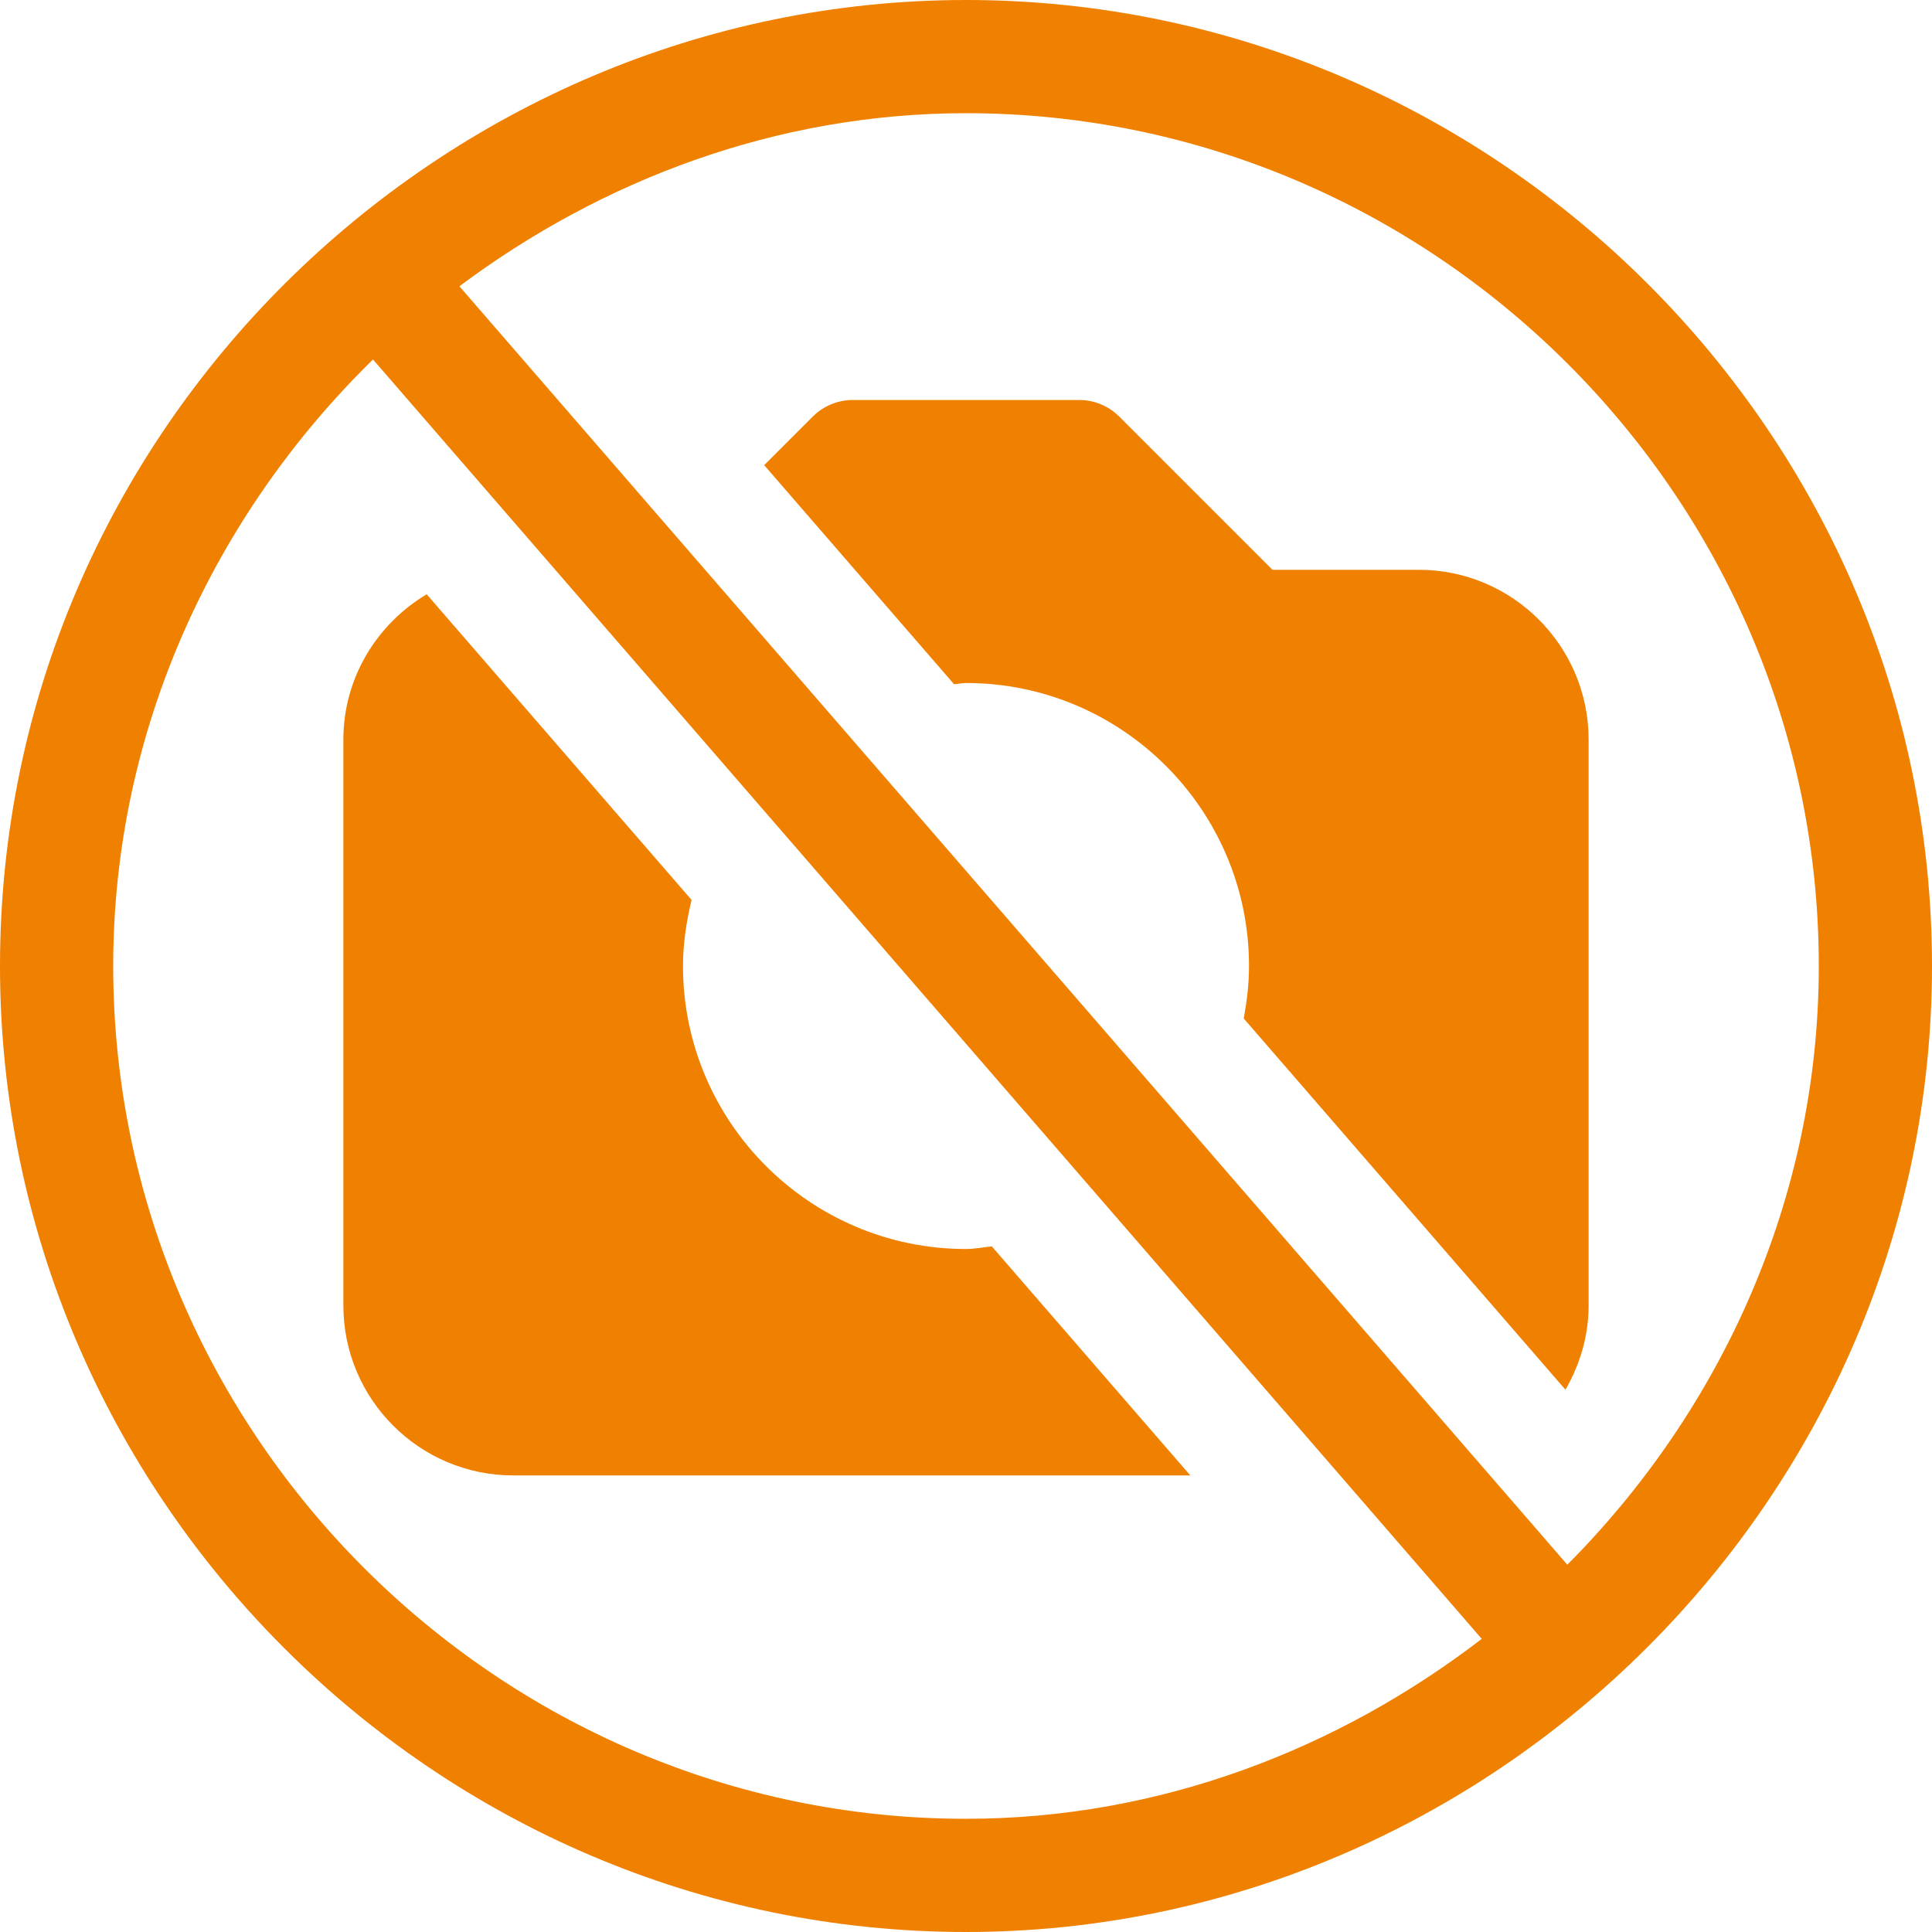
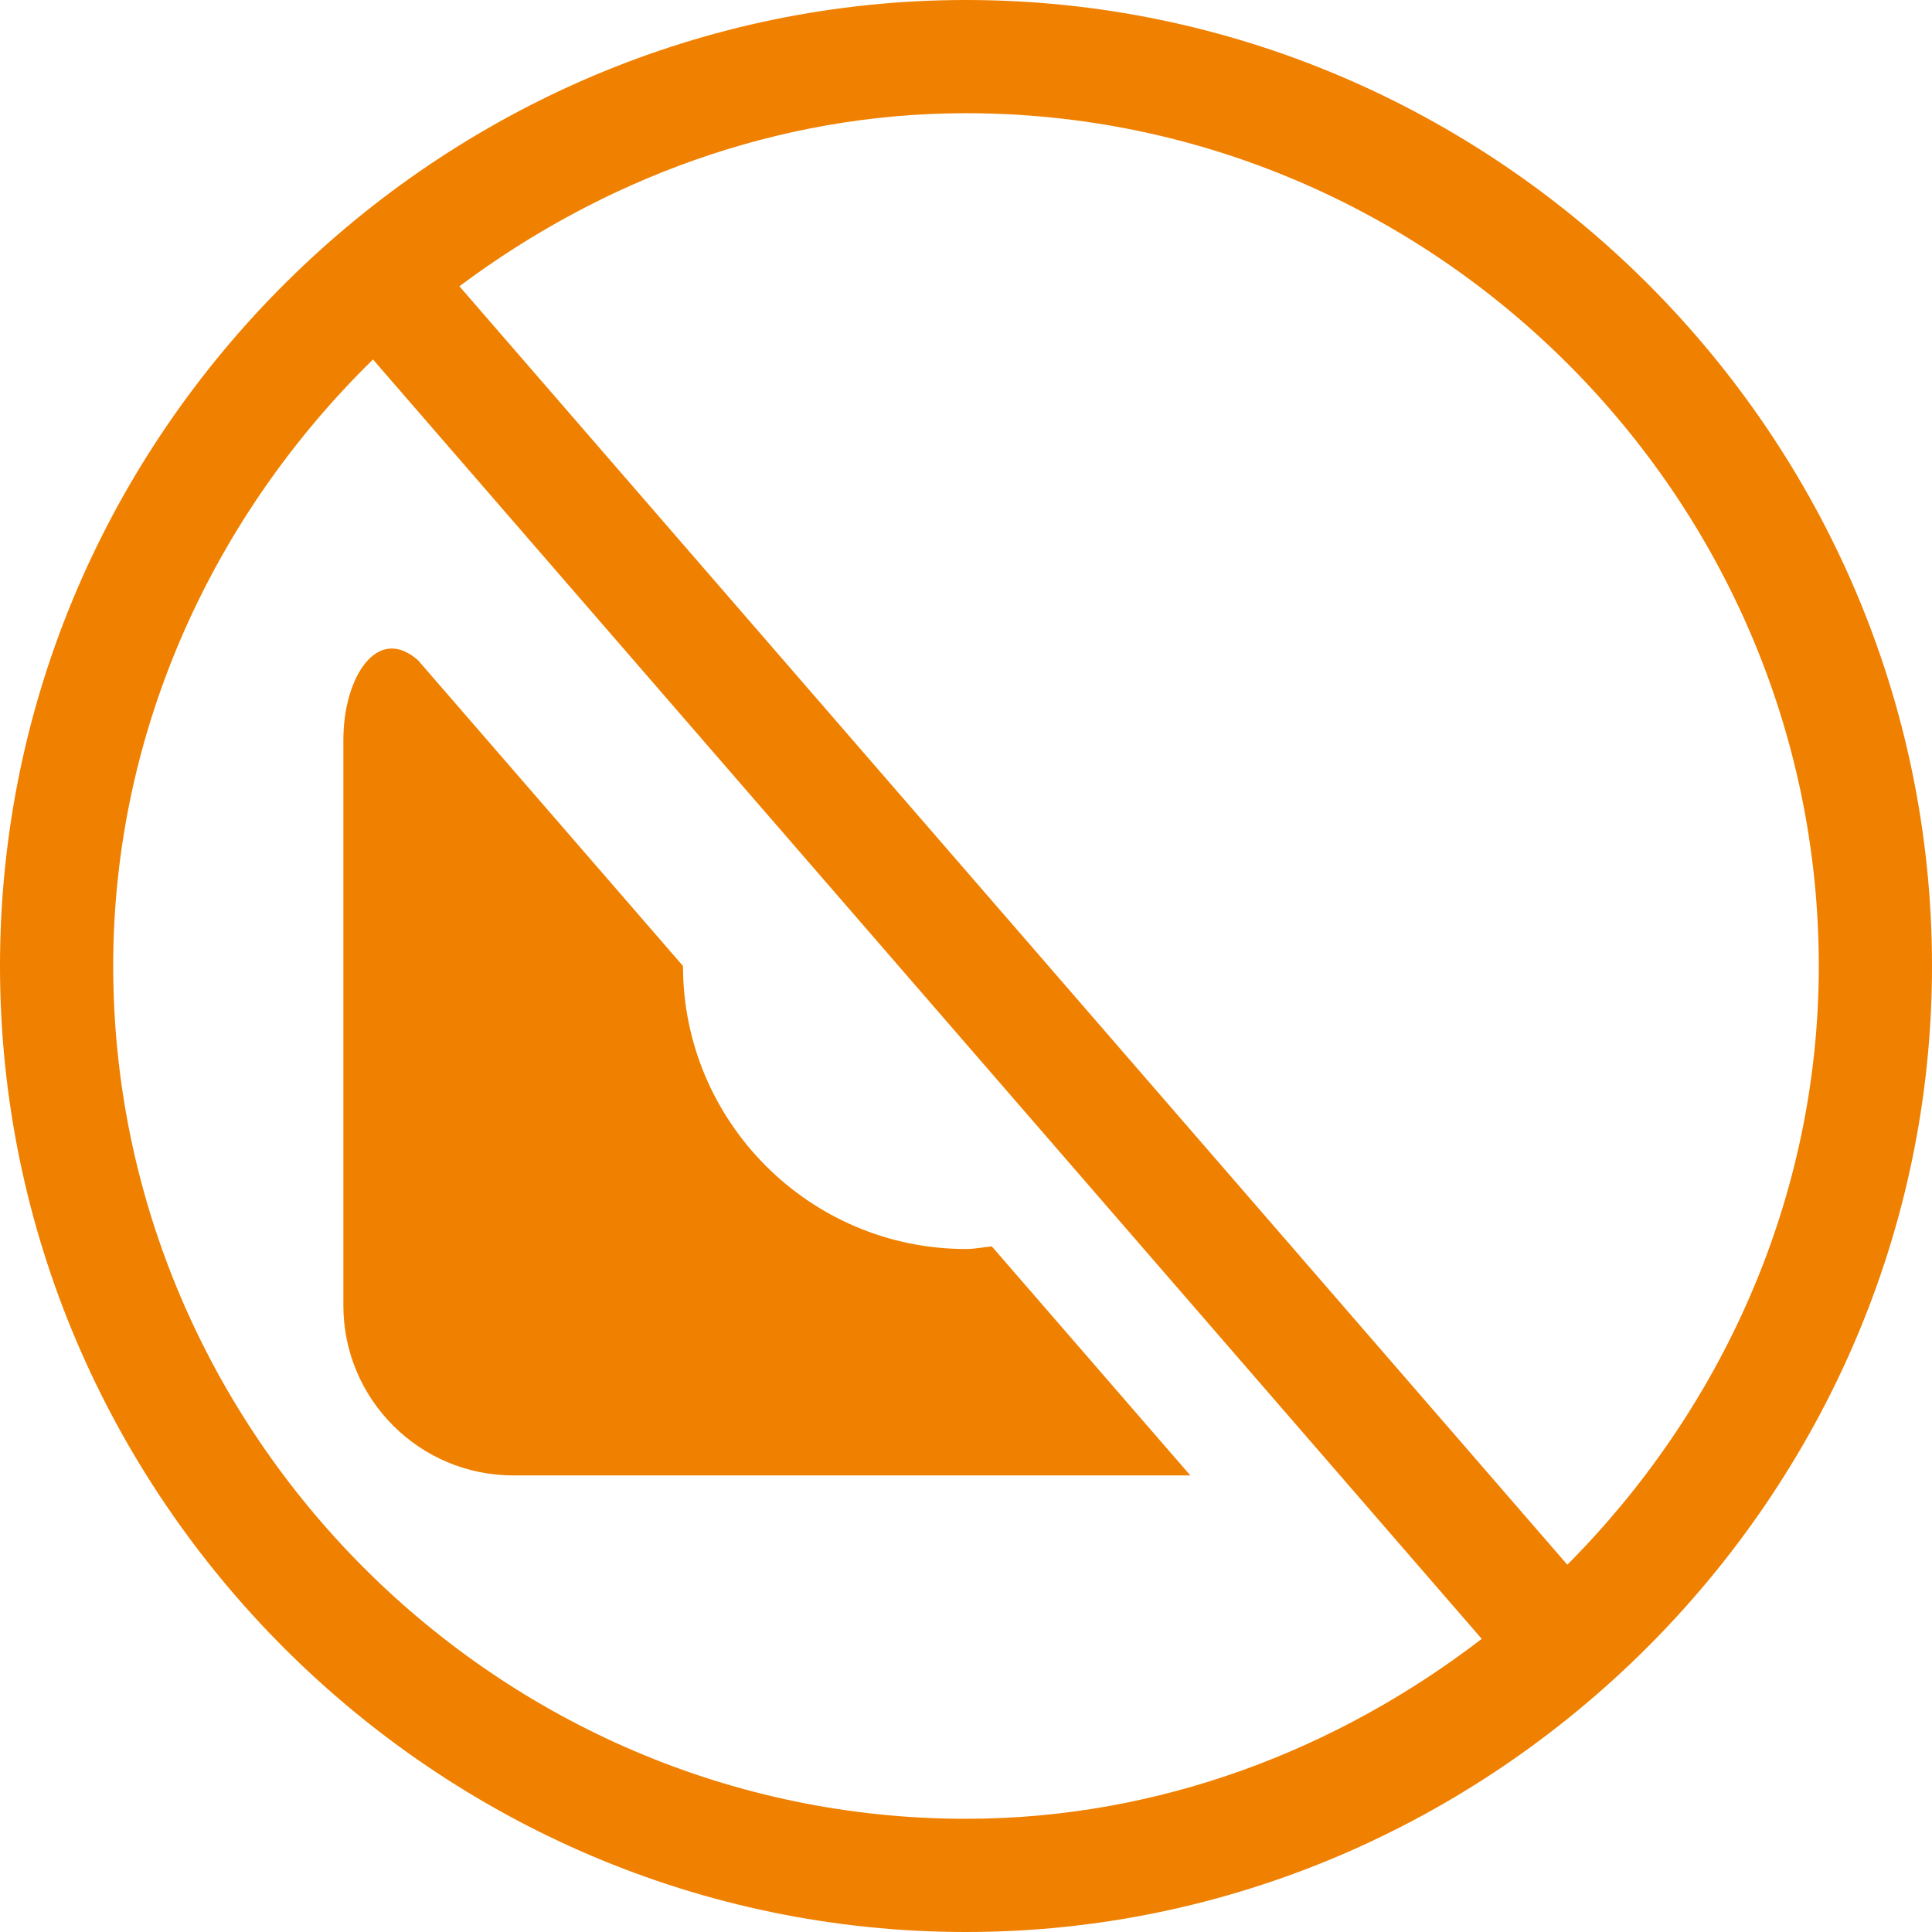
<svg xmlns="http://www.w3.org/2000/svg" version="1.1" id="Capa_1" x="0px" y="0px" viewBox="0 0 512 512" style="enable-background:new 0 0 512 512;" xml:space="preserve" width="512px" height="512px" class="">
  <g>
    <g>
      <g>
        <path d="M256,0C116.968,0,0,114.108,0,256c0,140.61,115.39,256,256,256c139.79,0,256-115.51,256-256C512,115.39,396.61,0,256,0z     M256,482C131.928,482,30,380.072,30,256c0-62.946,27.05-119.859,68.85-160.734l293.828,339.053    C354.74,463.468,307.434,482,256,482z M415.357,414.665l-293.61-338.8C159.275,47.822,205.651,30,256,30    c124.072,0,226,101.928,226,226C482,317.86,455.894,373.951,415.357,414.665z" data-original="#000000" class="active-path" data-old_color="#f08000" fill="#f08000" />
      </g>
    </g>
    <g>
      <g>
-         <path d="M376,151h-38.789l-40.605-40.605C293.793,107.582,289.984,106,286,106h-60c-3.984,0-7.793,1.582-10.605,4.395    l-12.876,12.876l50.31,58.05c1.075-0.046,2.086-0.32,3.171-0.32c41.353,0,75,33.647,75,75c0,4.759-0.555,9.382-1.406,13.898    l85.265,98.384C418.658,361.685,421,354.145,421,346V196C421,171.186,400.814,151,376,151z" data-original="#000000" class="active-path" data-old_color="#f08000" fill="#f08000" />
-       </g>
+         </g>
    </g>
    <g>
      <g>
-         <path d="M262.844,330.308c-2.288,0.212-4.5,0.692-6.844,0.692c-41.353,0-75-33.647-75-75c0-6.053,0.916-11.862,2.276-17.505    l-70.201-81.004C99.919,165.354,91,179.59,91,196v150c0,24.814,20.186,45,45,45h179.443L262.844,330.308z" data-original="#000000" class="active-path" data-old_color="#f08000" fill="#f08000" />
+         <path d="M262.844,330.308c-2.288,0.212-4.5,0.692-6.844,0.692c-41.353,0-75-33.647-75-75l-70.201-81.004C99.919,165.354,91,179.59,91,196v150c0,24.814,20.186,45,45,45h179.443L262.844,330.308z" data-original="#000000" class="active-path" data-old_color="#f08000" fill="#f08000" />
      </g>
    </g>
  </g>
</svg>